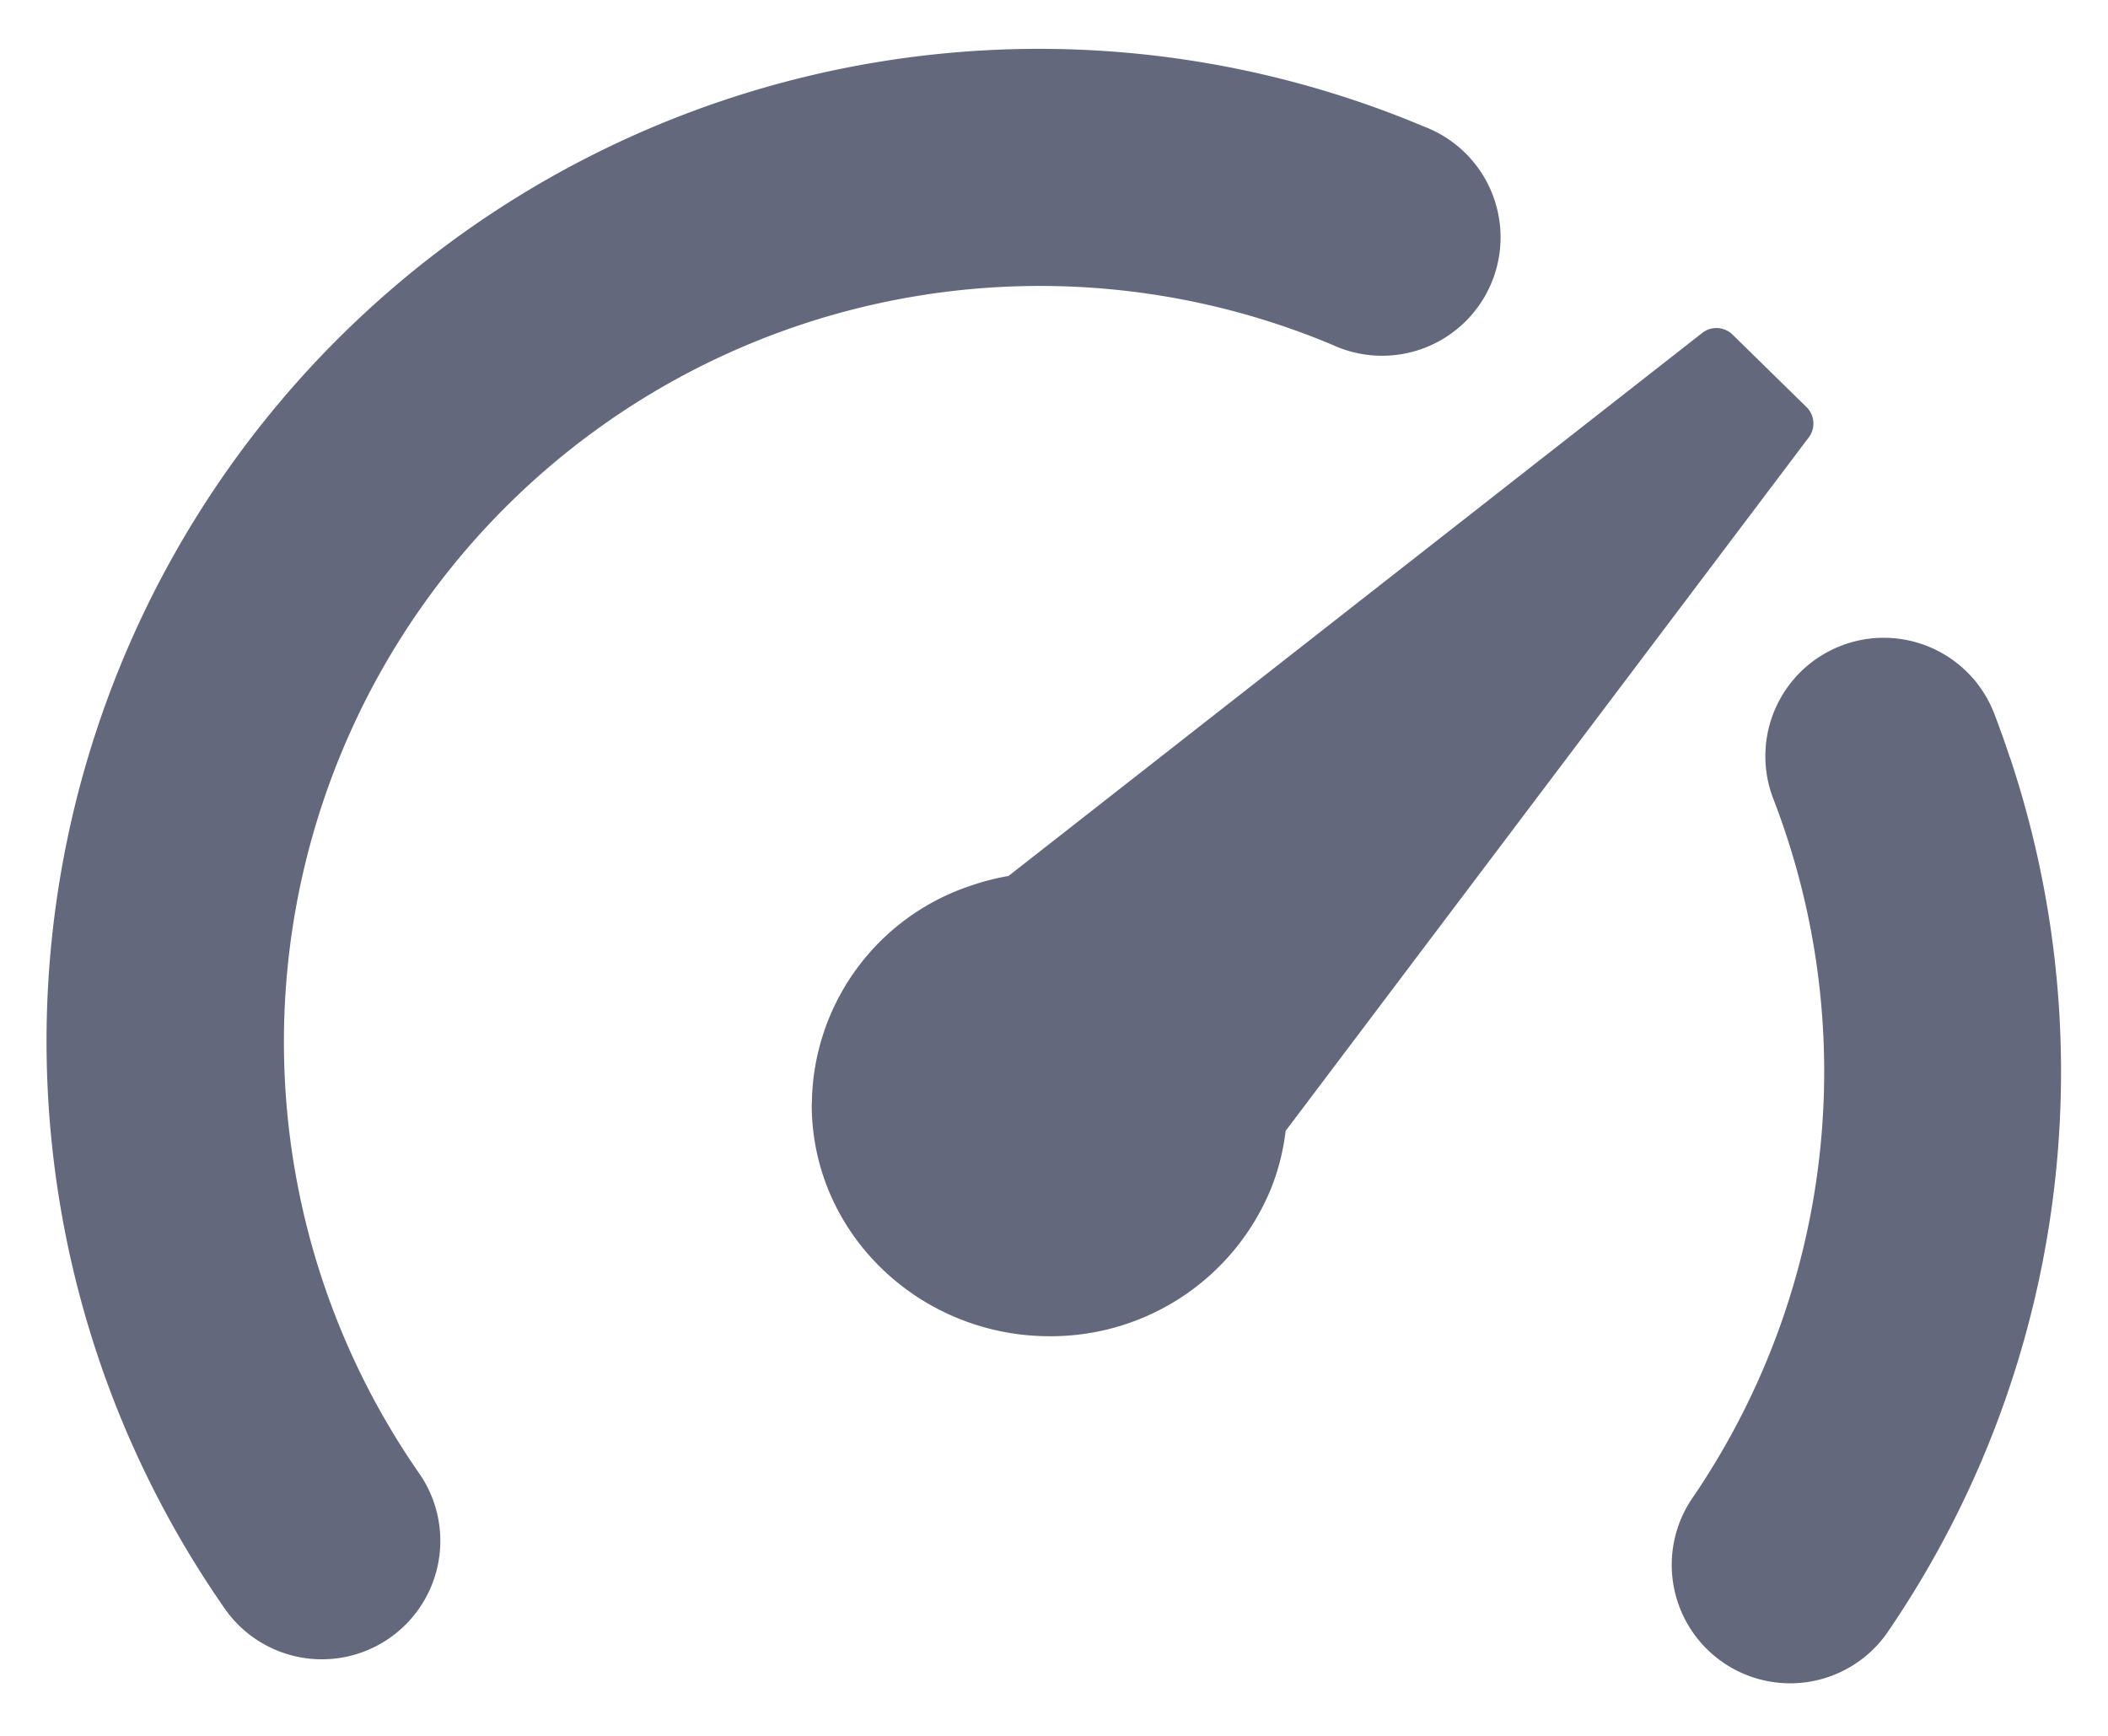
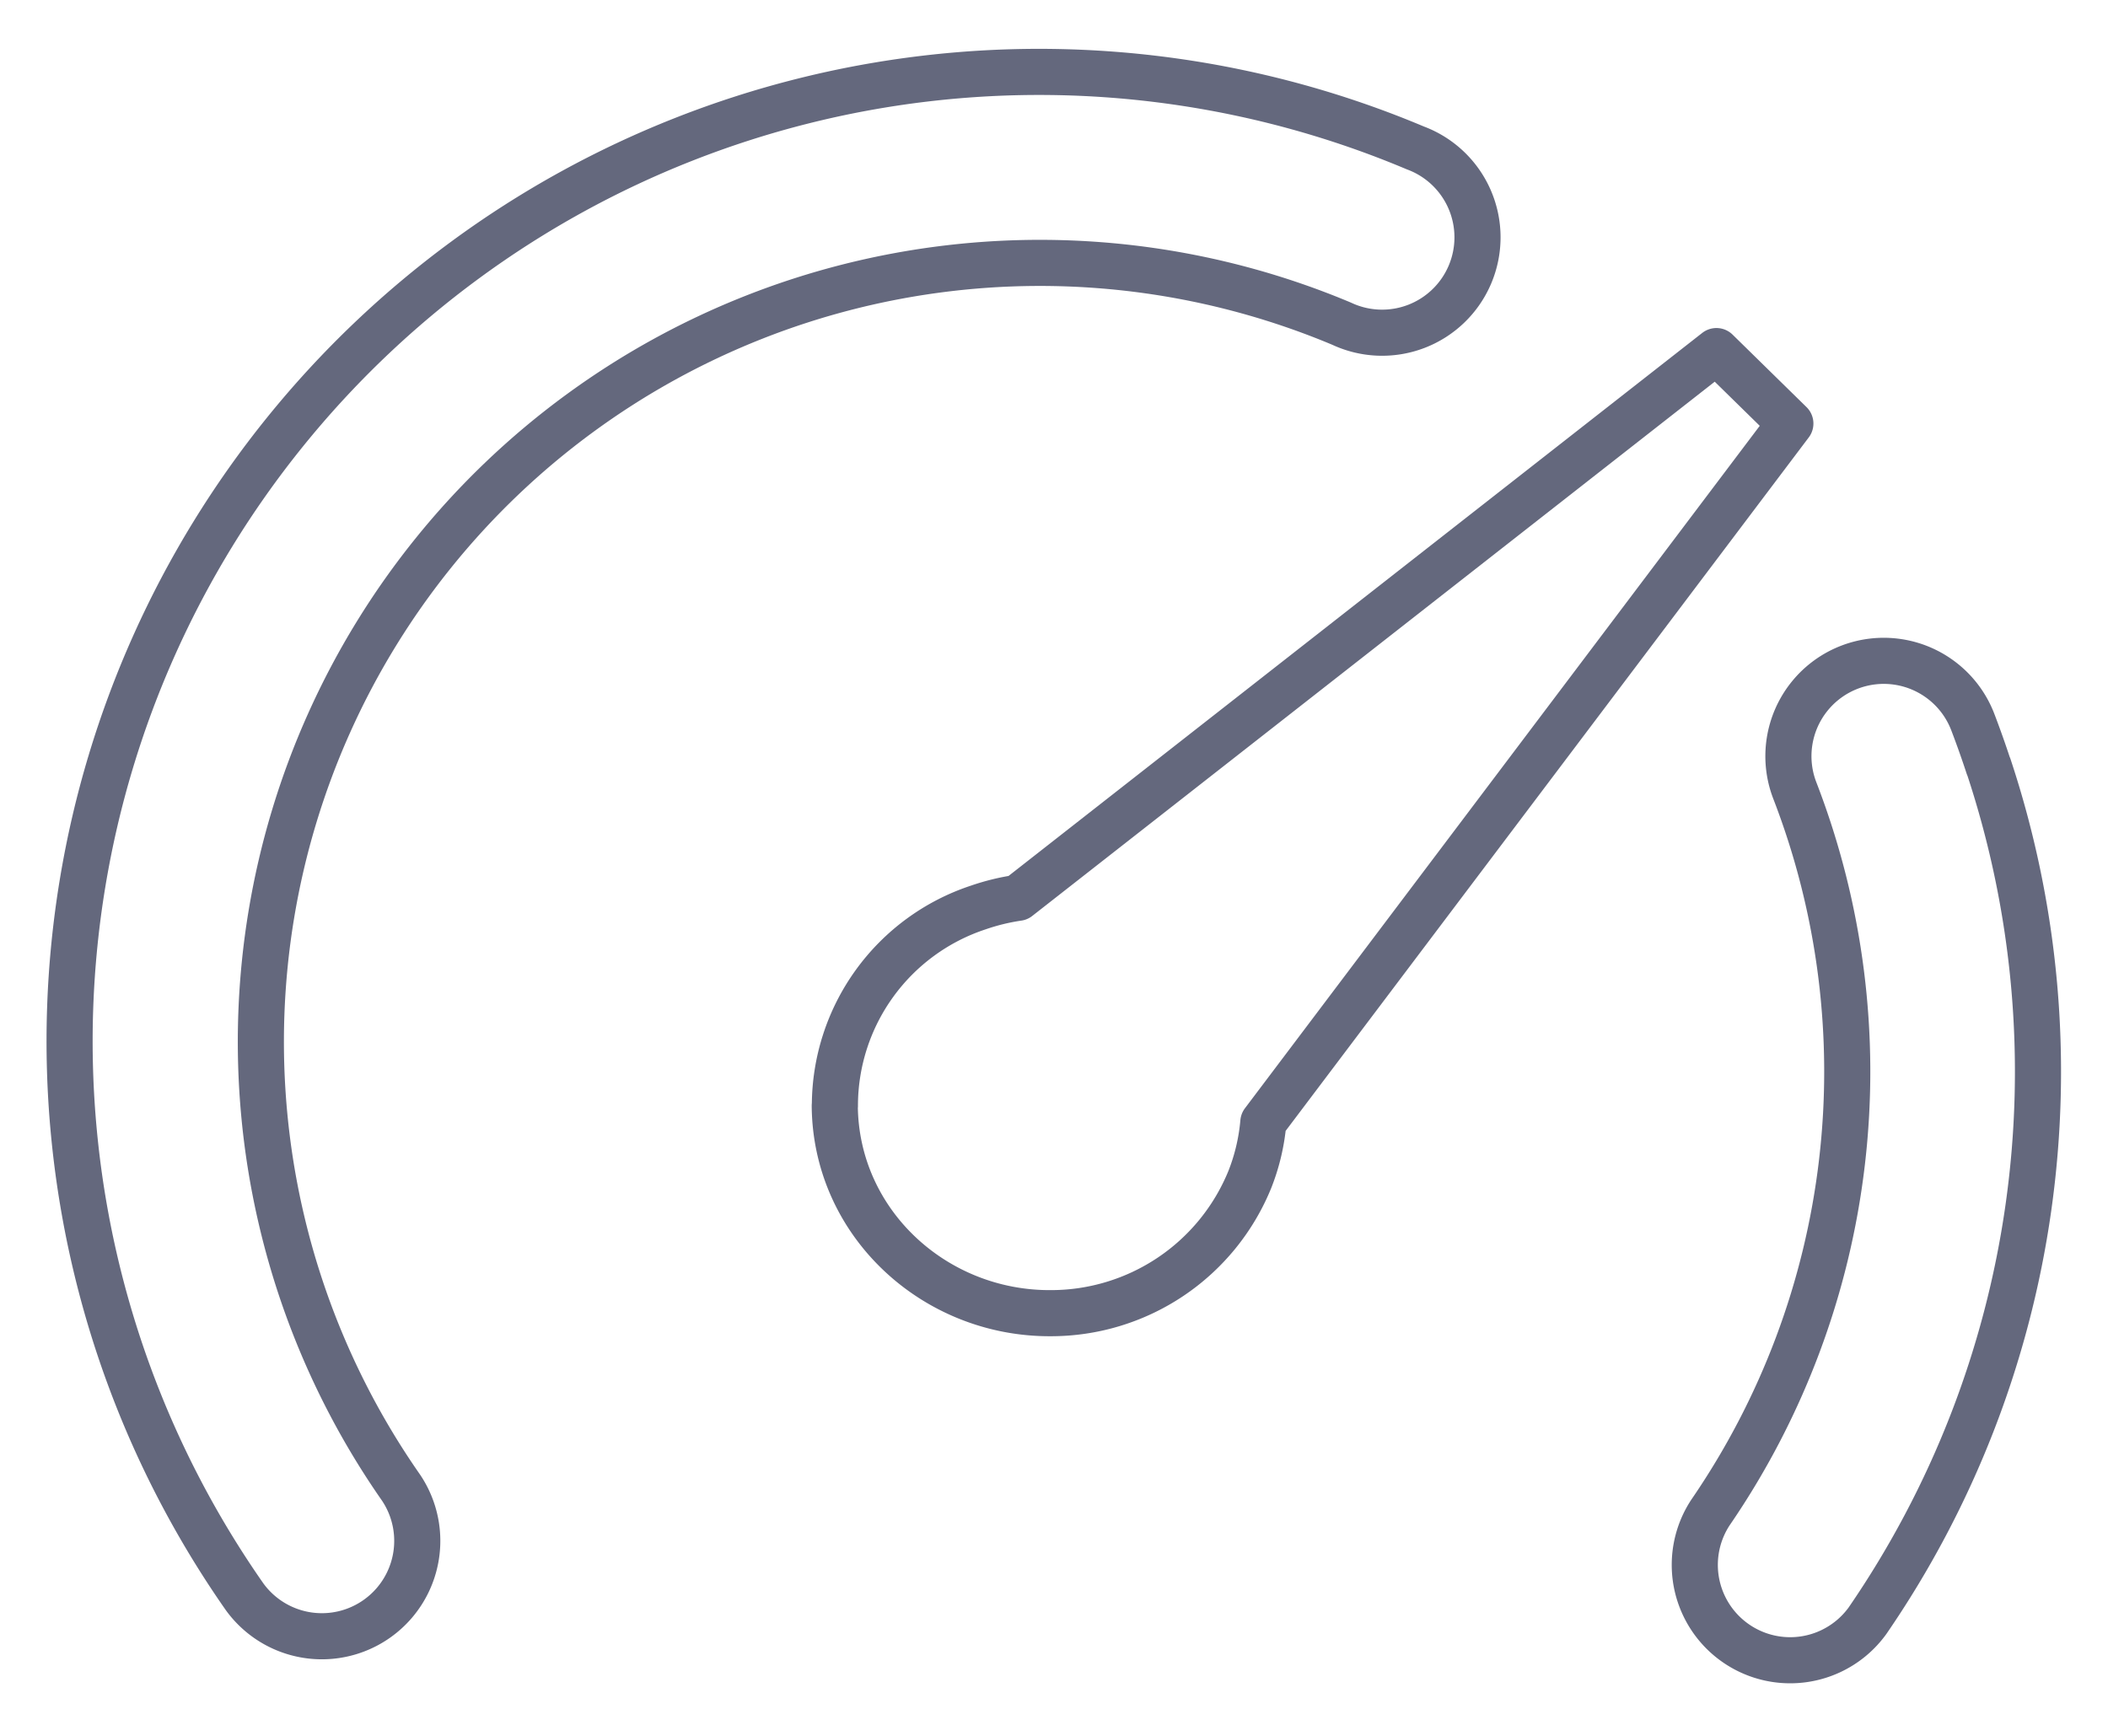
<svg xmlns="http://www.w3.org/2000/svg" width="16" height="13.176" viewBox="0 0 16 13" fill="none" class="iconindex___1AjOo">
-   <path fill-rule="evenodd" clip-rule="evenodd" d="M7.32 6.841a1.585 1.585 0 0 0-.983 1.465c.005.889.755 1.58 1.64 1.575a1.63 1.63 0 0 0 1.51-1.014 1.536 1.536 0 0 0 .101-.436l4.002-5.303-.562-.55-5.3 4.15a1.658 1.658 0 0 0-.408.113zm3.867-5.124a.724.724 0 0 0-.444-.681 7.359 7.359 0 0 0-8.887 10.997.724.724 0 0 0 1.187-.829 5.912 5.912 0 0 1 7.14-8.834.72.72 0 0 0 .947-.386.721.721 0 0 0 .057-.267zm3.907 4.013a7.453 7.453 0 0 0-.121-.338.723.723 0 1 0-1.35.522 5.915 5.915 0 0 1-.641 5.481.724.724 0 0 0 1.193.82 7.359 7.359 0 0 0 .919-6.485z" fill="#64687D" />
  <path d="M6.337 8.306A1.585 1.585 0 0 1 7.427 6.8a1.652 1.652 0 0 1 .3-.073l5.301-4.15.561.55-4 5.303a1.549 1.549 0 0 1-.103.436 1.63 1.63 0 0 1-1.51 1.014m-1.64-1.575zm0 0c.006.889.756 1.58 1.64 1.575m0 0zm2.767-8.845a.724.724 0 1 1-.56 1.334 5.913 5.913 0 0 0-7.14 8.834.724.724 0 0 1-1.187.829 7.358 7.358 0 0 1 8.887-10.997zm4.35 4.694a7.453 7.453 0 0 0-.12-.338.723.723 0 1 0-1.35.522 5.915 5.915 0 0 1-.641 5.481.724.724 0 0 0 1.193.82 7.359 7.359 0 0 0 .919-6.485z" stroke="#64687D" stroke-width=".35" stroke-linecap="round" stroke-linejoin="round" />
</svg>